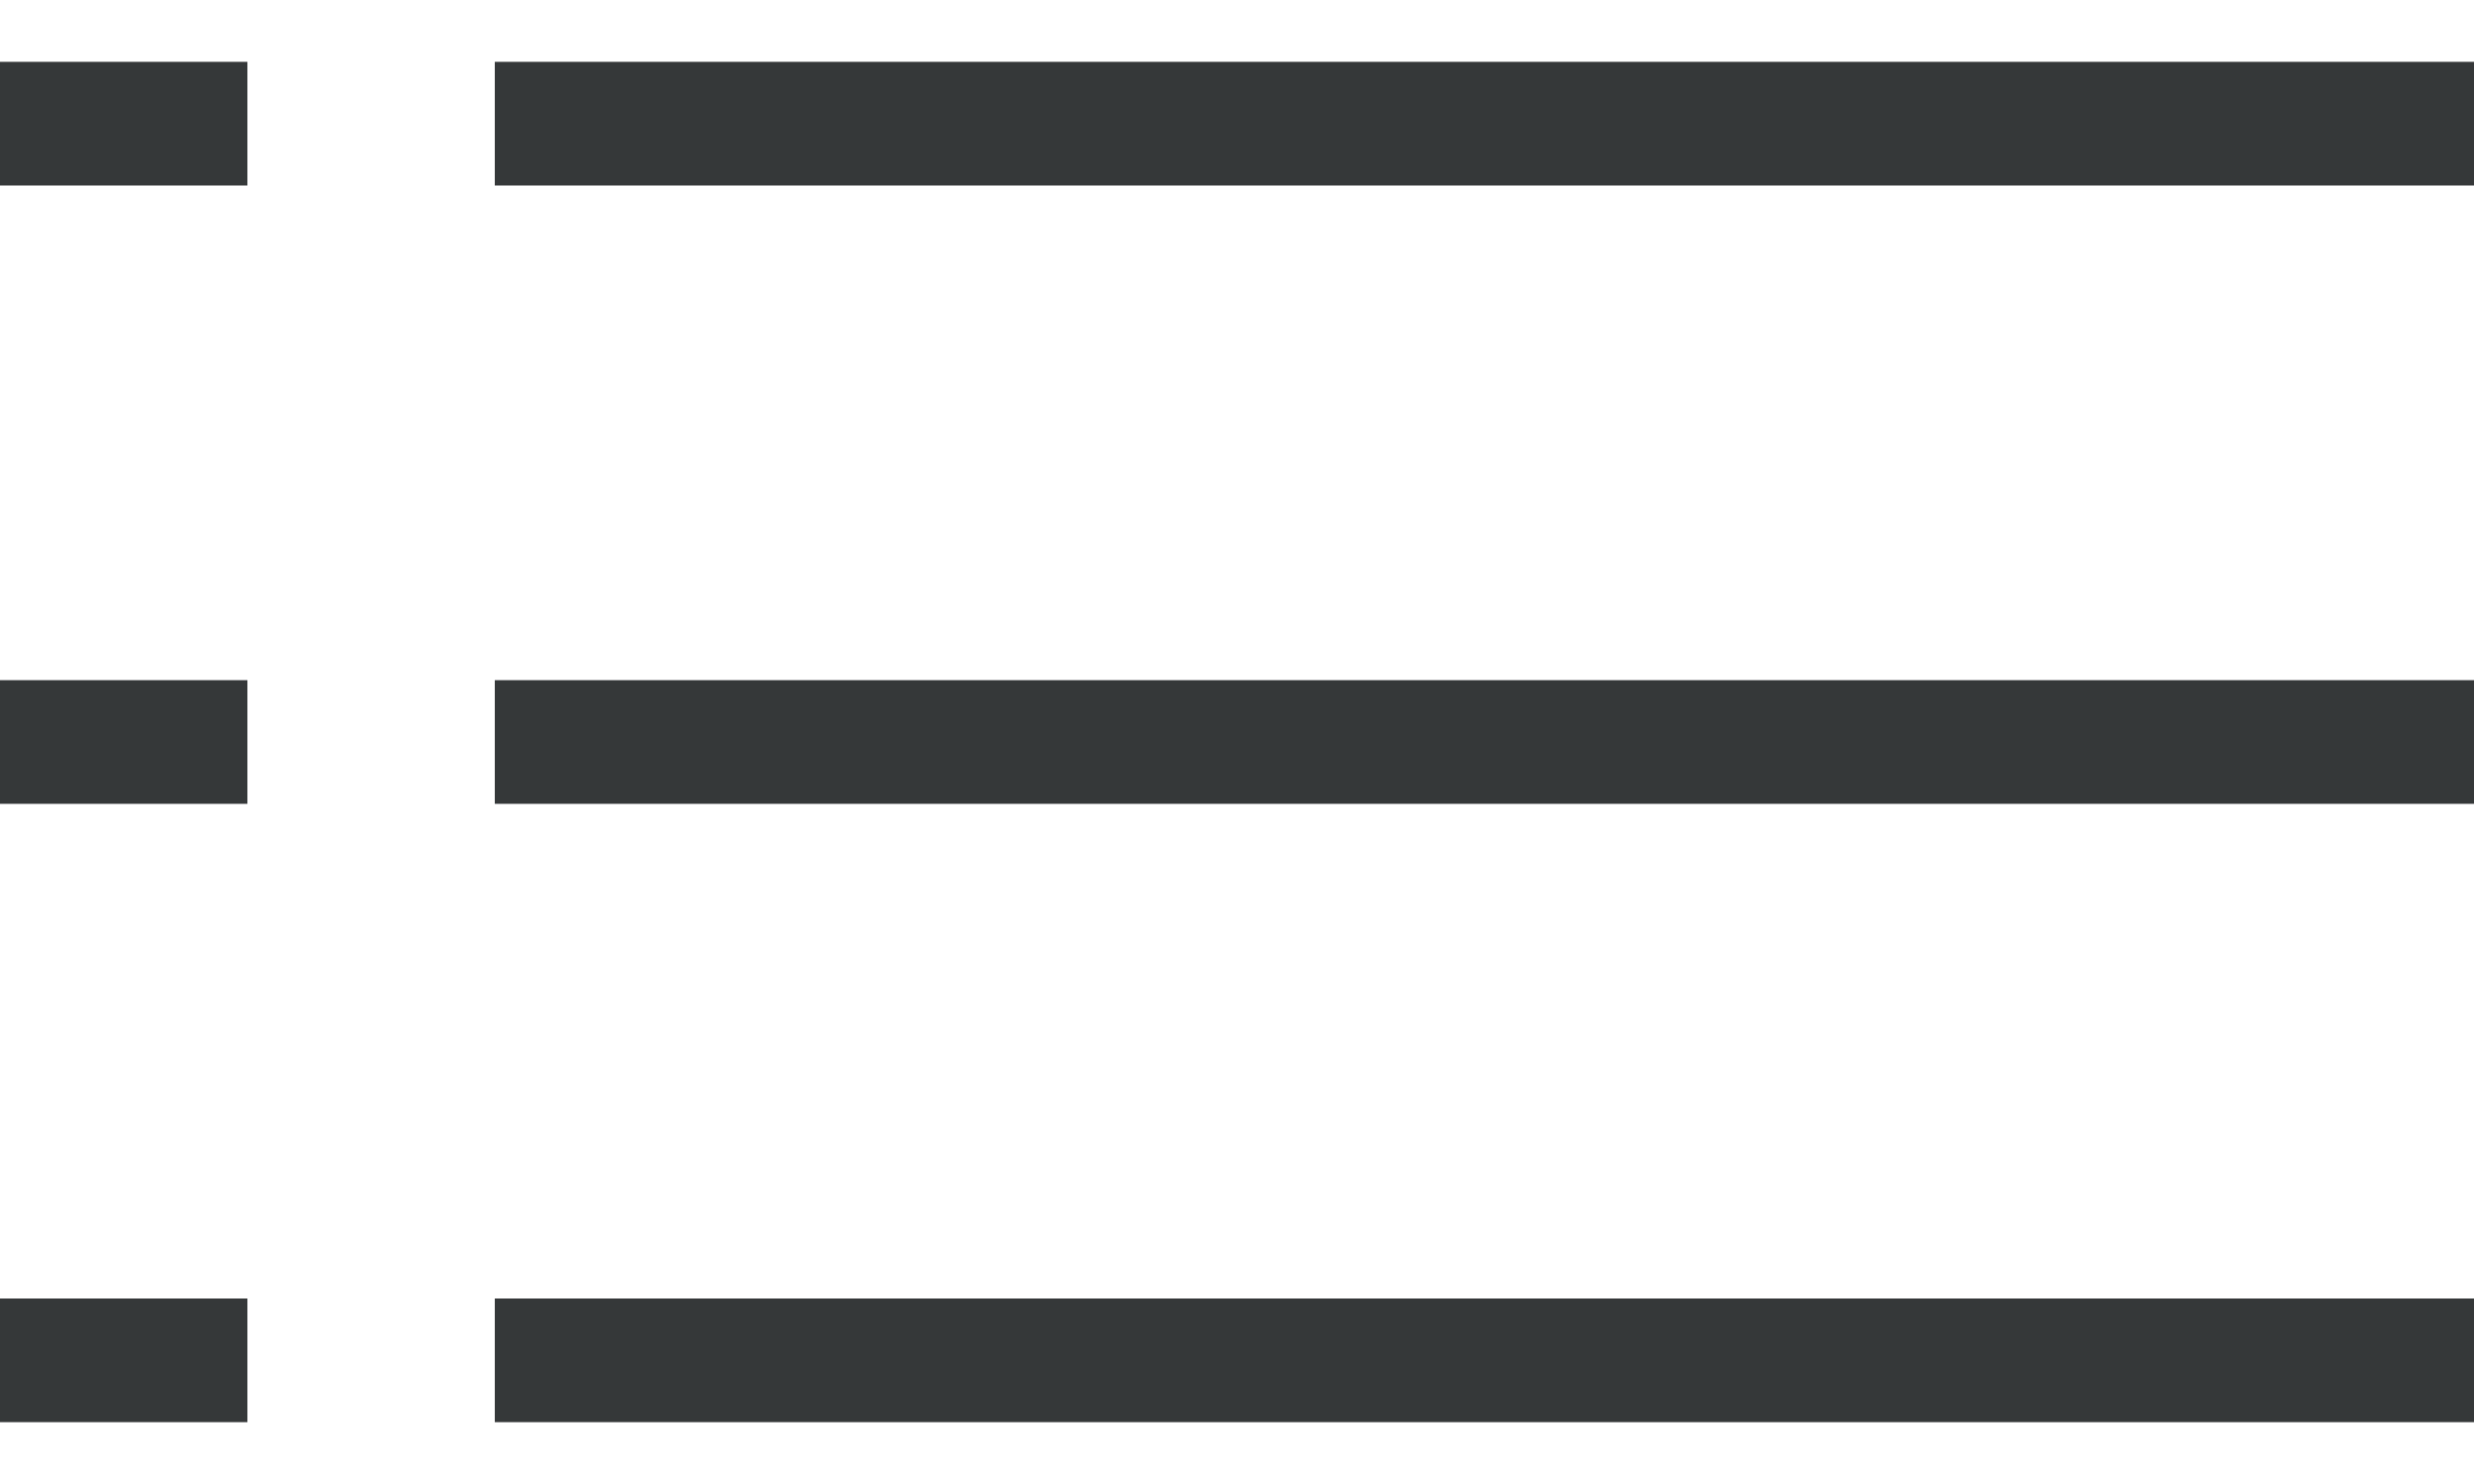
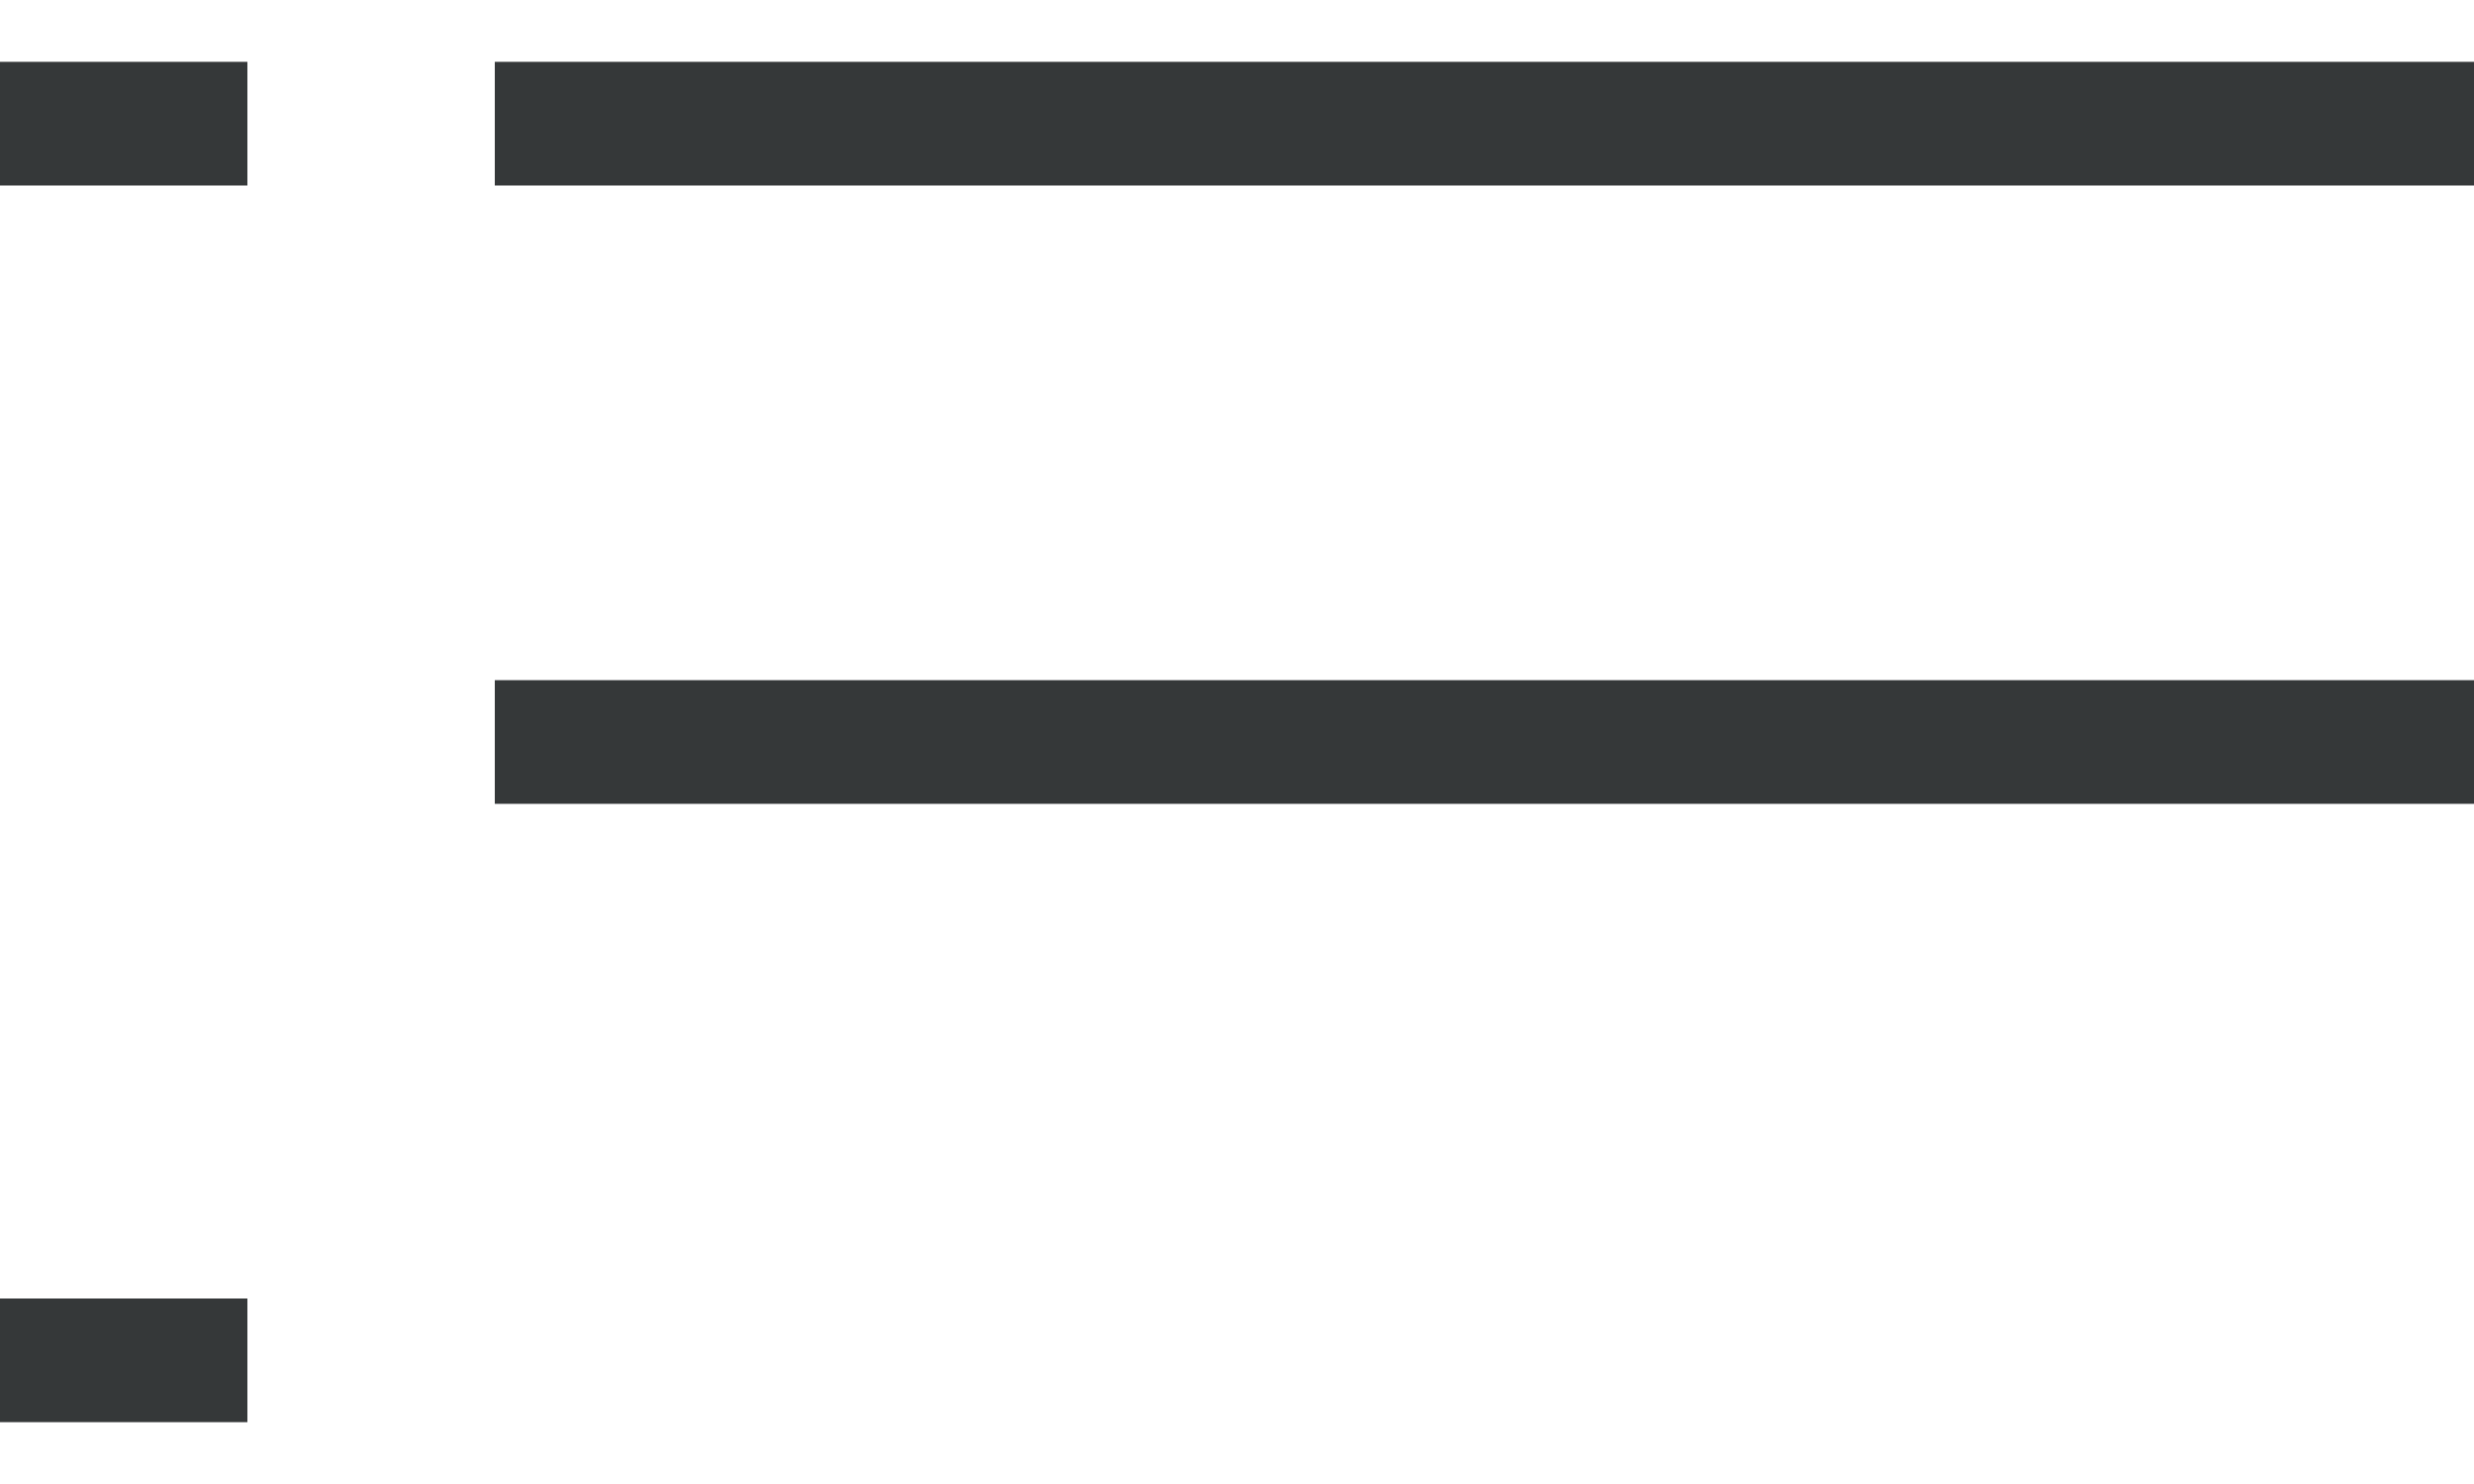
<svg xmlns="http://www.w3.org/2000/svg" width="20" height="12" viewBox="0 0 20 12" fill="none">
  <rect x="20" y="0.5" width="1" height="16" transform="rotate(90 20 0.5)" fill="#353839" />
  <rect x="2" y="0.5" width="1" height="2" transform="rotate(90 2 0.5)" fill="#353839" />
  <rect x="20" y="5.5" width="1" height="16" transform="rotate(90 20 5.5)" fill="#353839" />
-   <rect x="2" y="5.5" width="1" height="2" transform="rotate(90 2 5.5)" fill="#353839" />
-   <rect x="20" y="10.5" width="1" height="16" transform="rotate(90 20 10.5)" fill="#353839" />
  <rect x="2" y="10.5" width="1" height="2" transform="rotate(90 2 10.5)" fill="#353839" />
</svg>